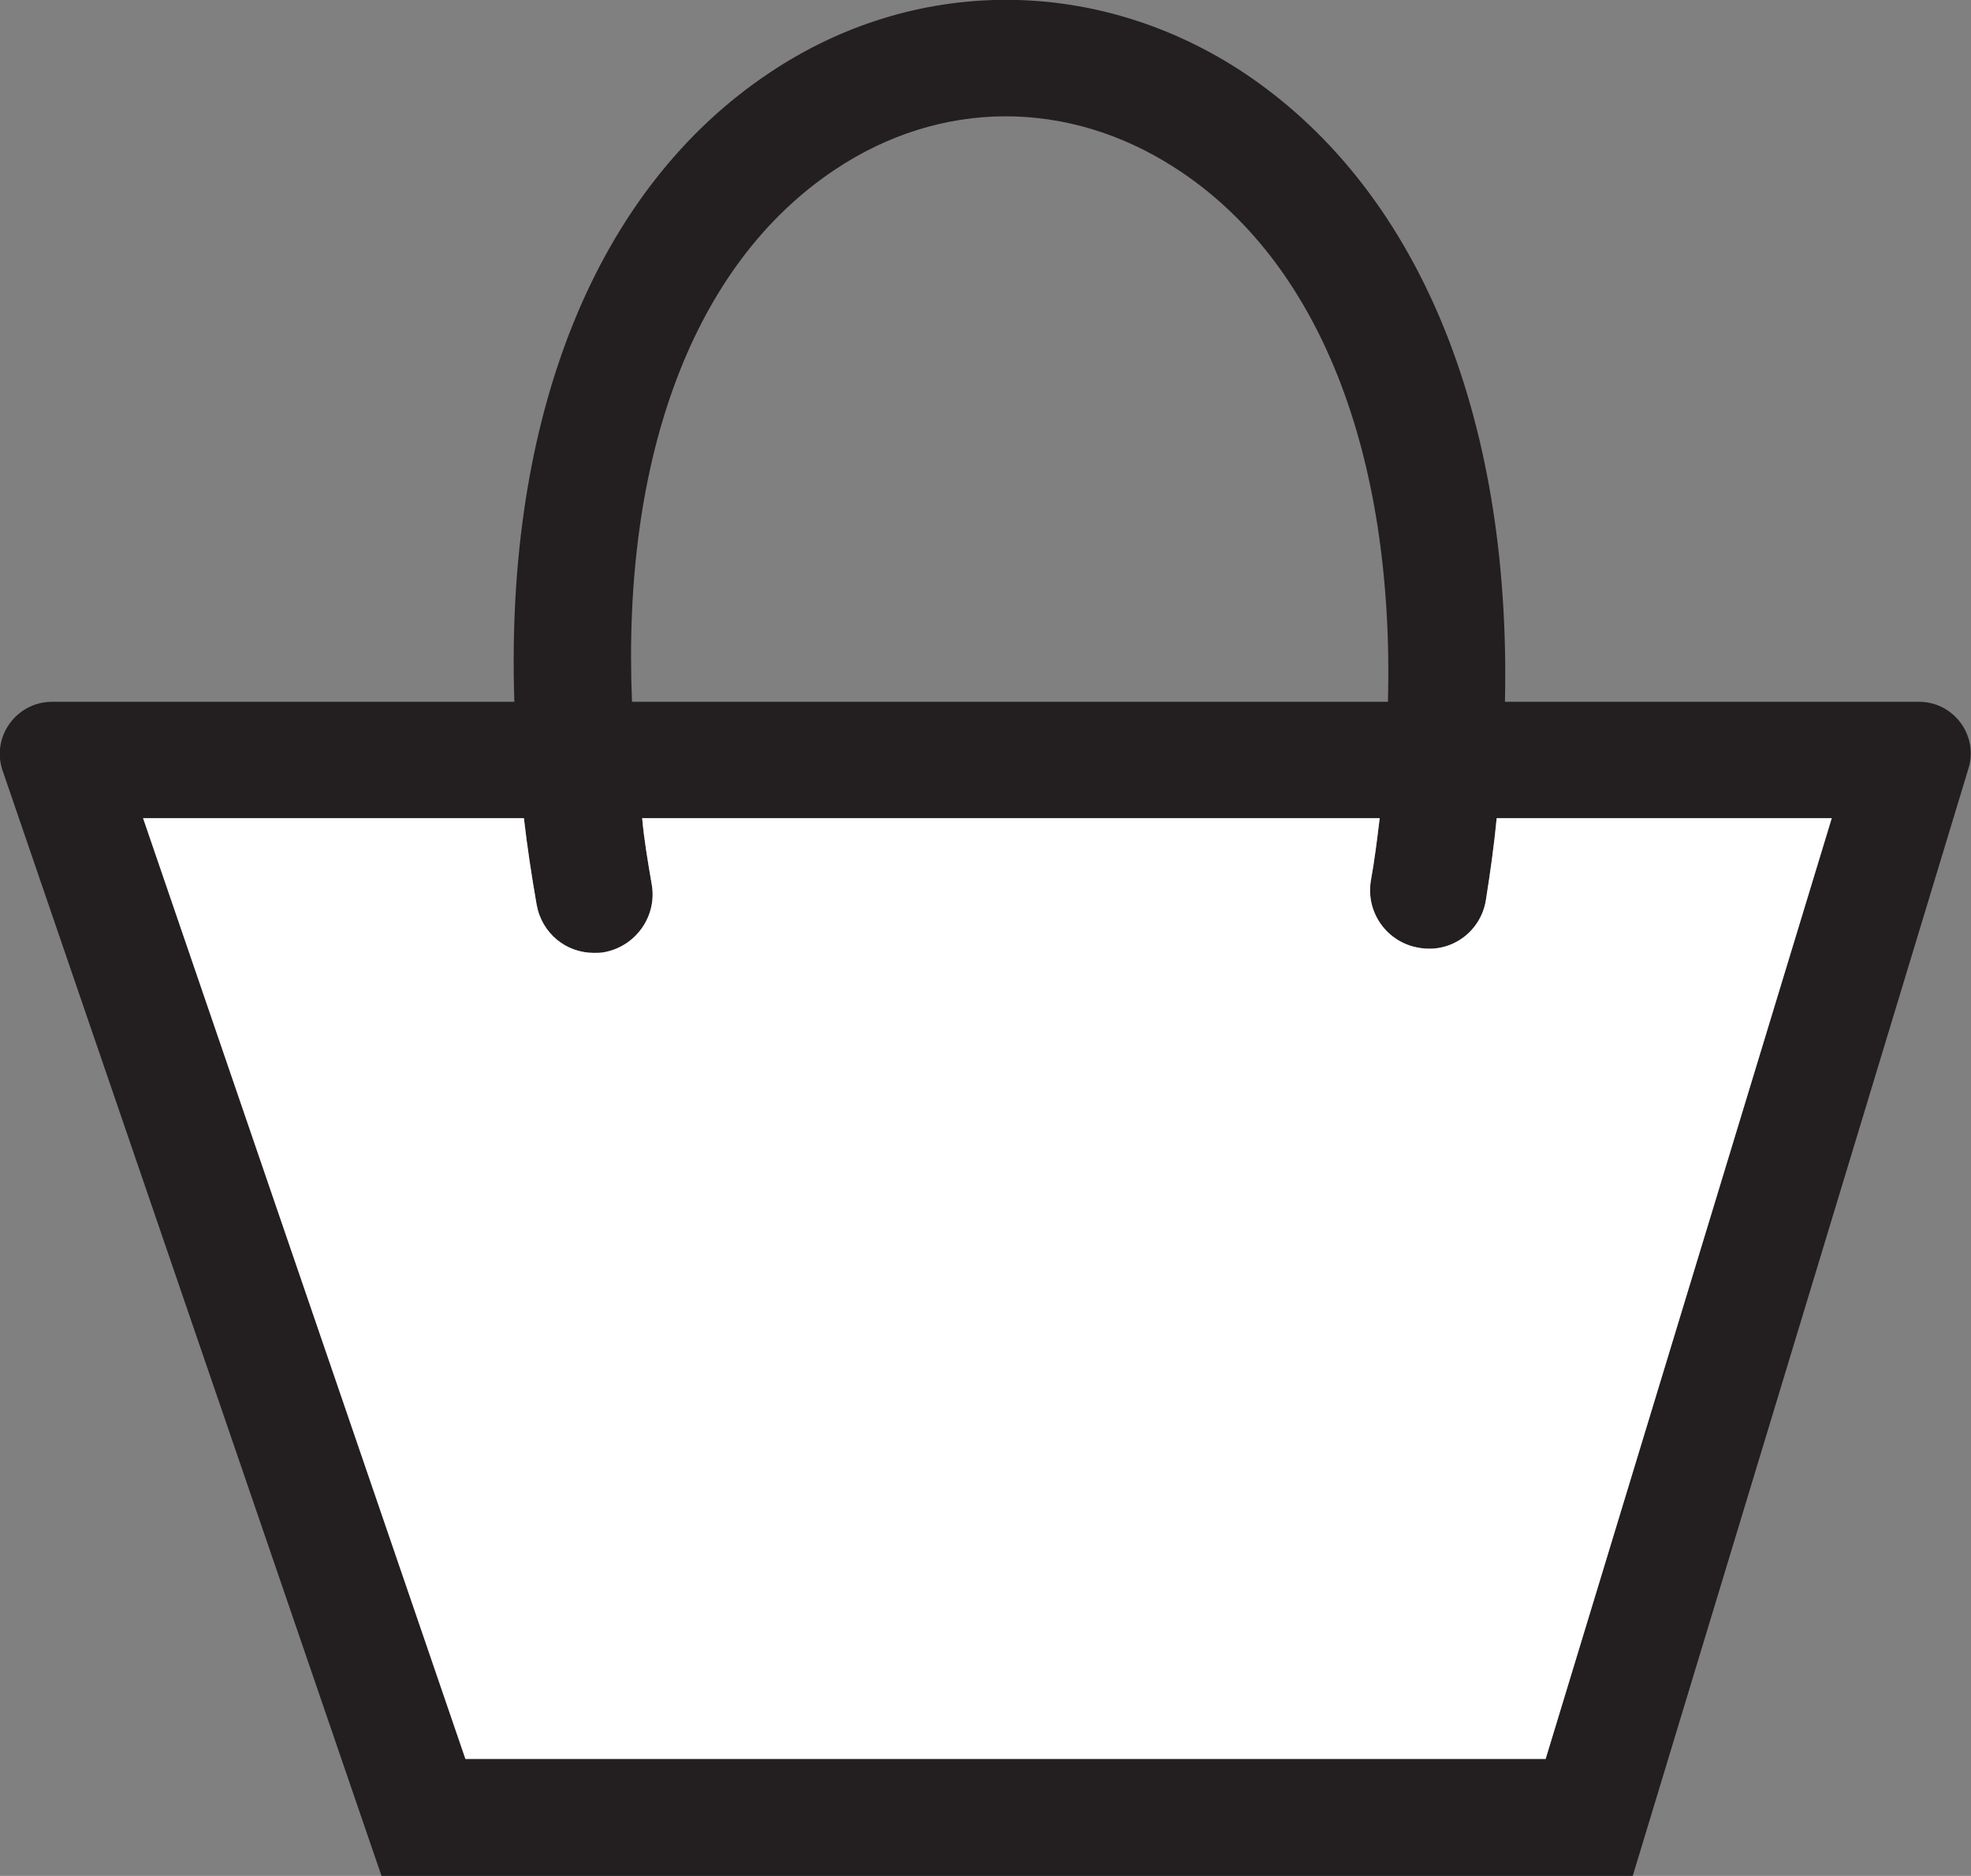
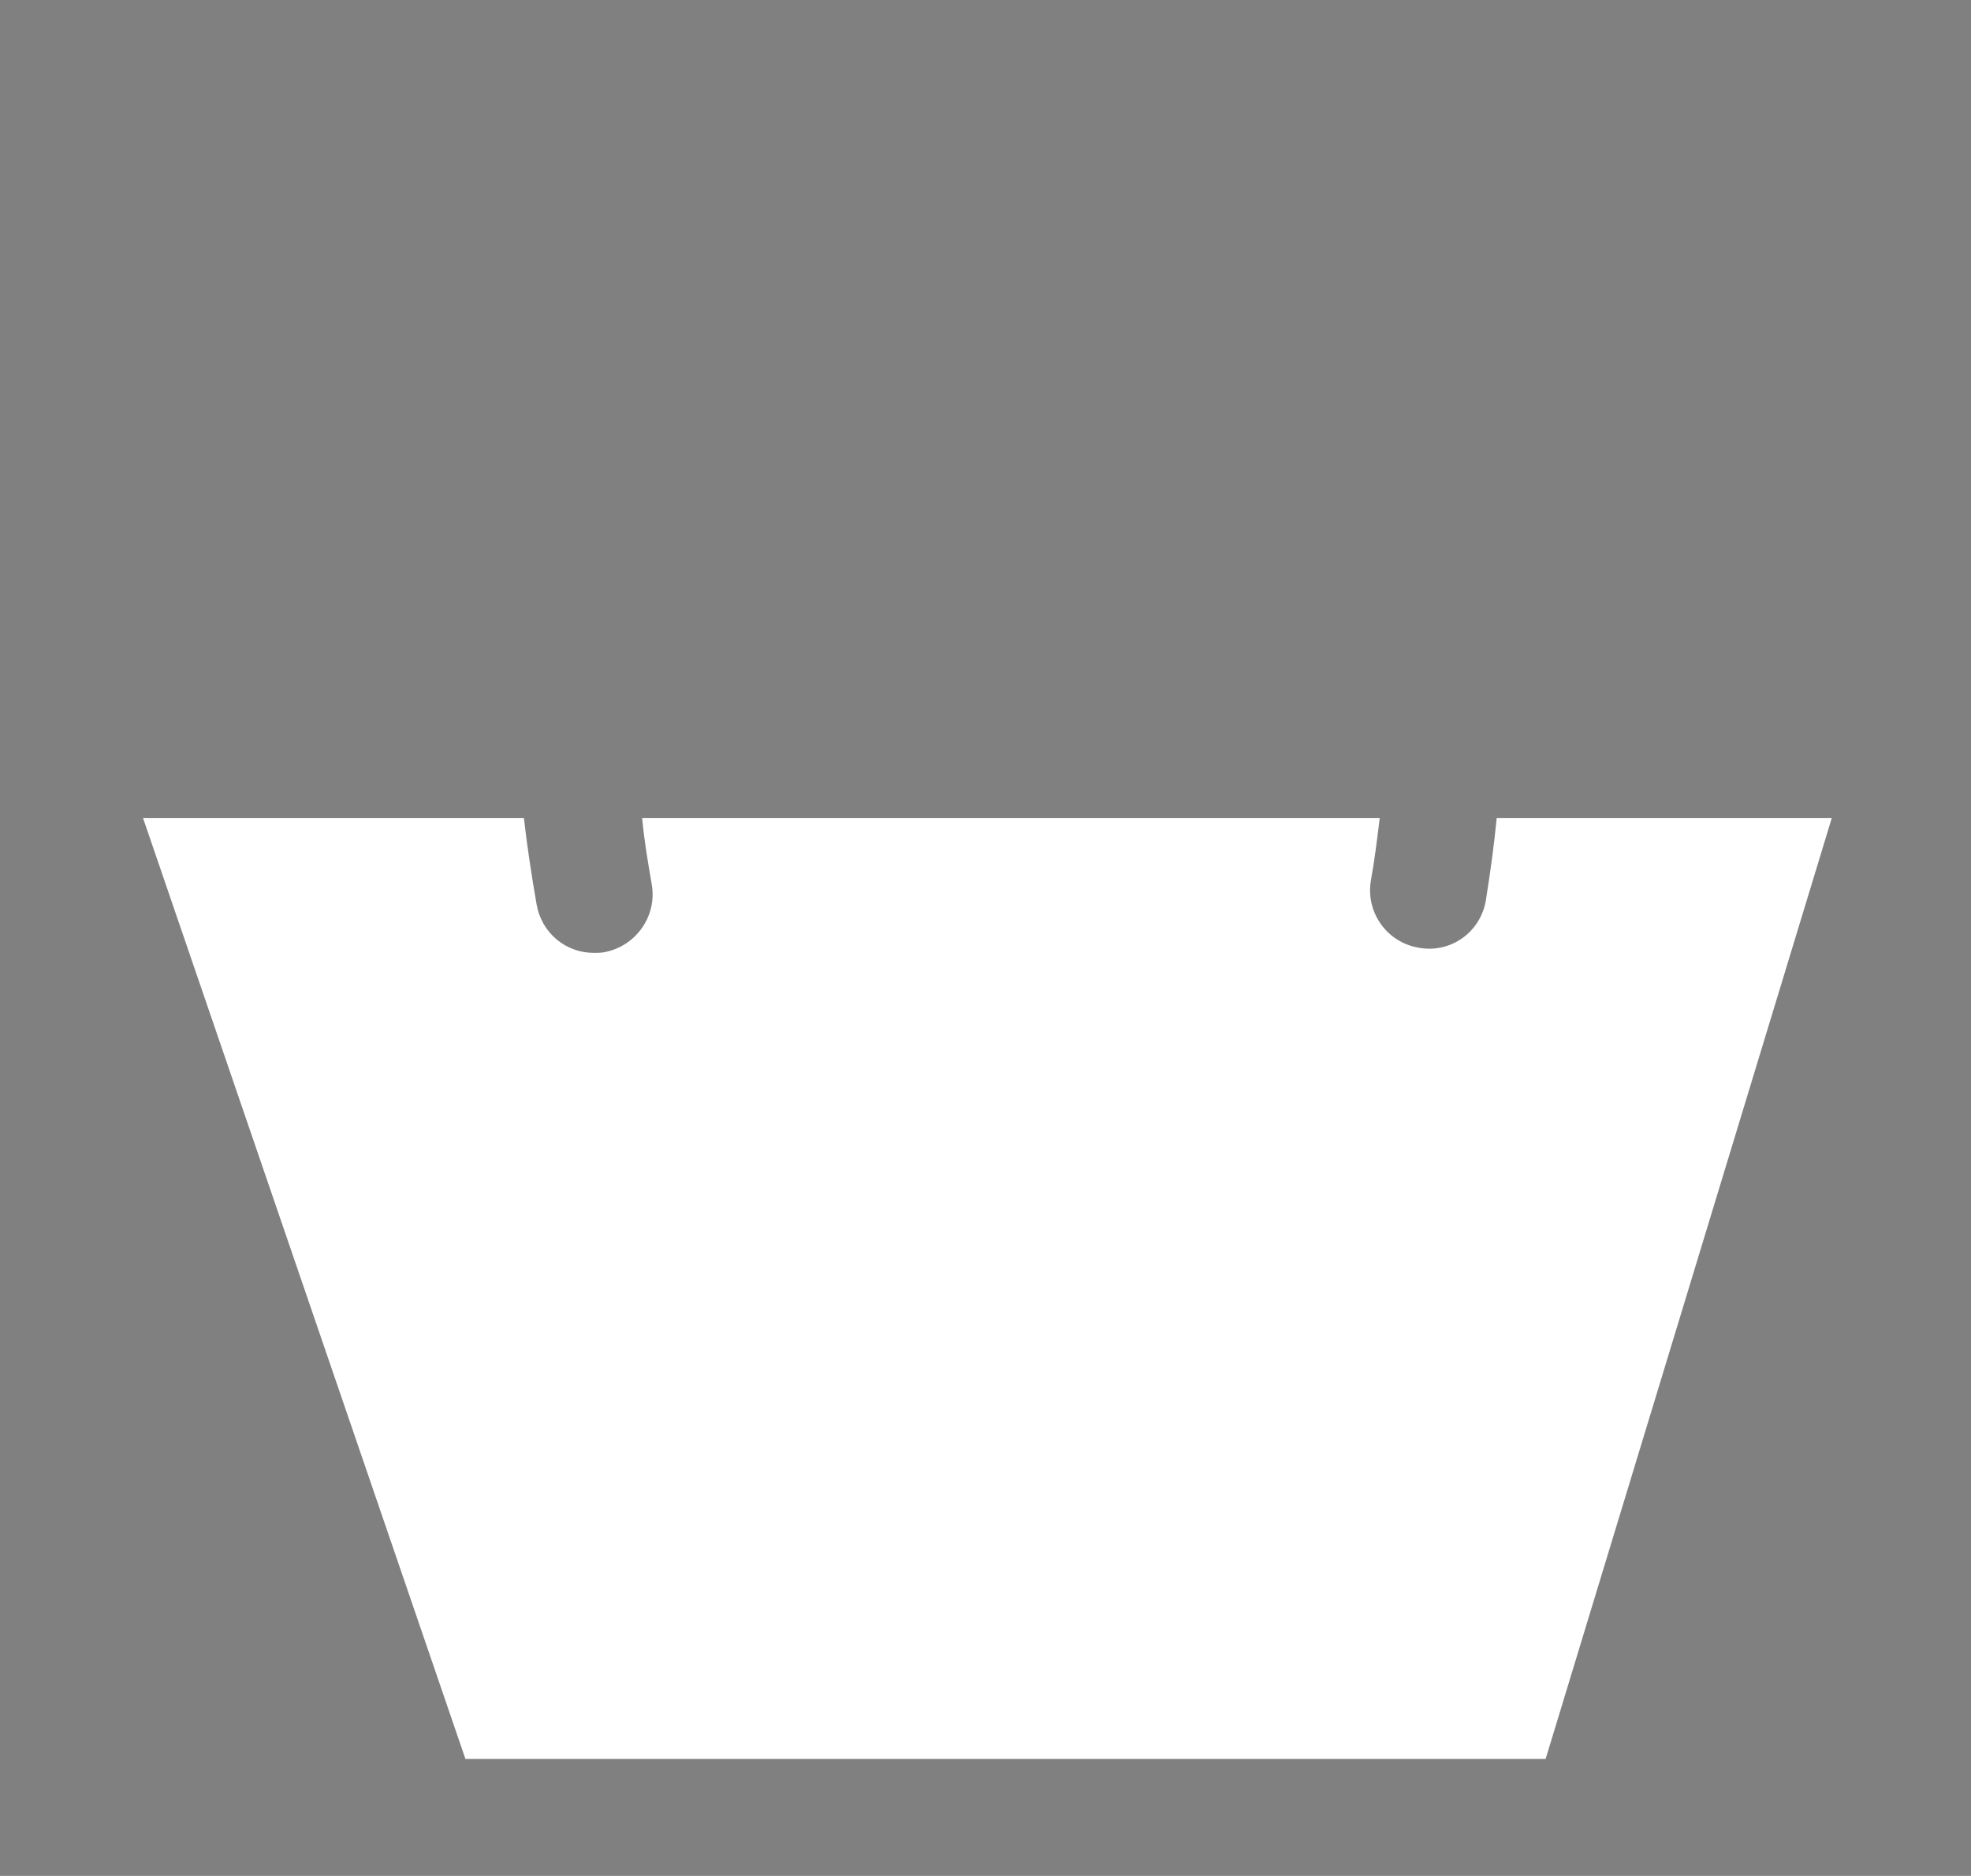
<svg xmlns="http://www.w3.org/2000/svg" version="1.1" id="Layer_1" x="0px" y="0px" viewBox="0 0 31 29.51" style="enable-background:new 0 0 31 29.51;" xml:space="preserve">
  <rect x="0" y="0" width="31" height="29.51" fill="#808080" stroke="none" />
  <style type="text/css">
	.st0{fill:#231F20;}
	.st1{fill:#FFFFFF;}
</style>
  <g>
    <g>
-       <path class="st0" d="M30.18,11.04h-6.51c0.1-4.53-1.38-8.13-4.19-9.95c-2.29-1.47-5.11-1.46-7.37,0.05    c-2.75,1.83-4.17,5.42-4.02,9.9H0.82c-0.56,0-0.96,0.55-0.78,1.08L6,29.51h19.68l5.28-17.42C31.12,11.57,30.73,11.04,30.18,11.04z     M13.13,2.67c1.66-1.11,3.66-1.12,5.35-0.03c2.27,1.46,3.45,4.5,3.35,8.4H9.94C9.78,7.18,10.91,4.15,13.13,2.67z M24.31,27.67    H7.32l-5.07-14.8h5.99c0.05,0.44,0.12,0.9,0.2,1.36c0.08,0.45,0.46,0.76,0.9,0.76c0.05,0,0.11,0,0.16-0.01    c0.5-0.09,0.84-0.57,0.75-1.07c-0.06-0.35-0.12-0.7-0.15-1.04h11.6c-0.04,0.33-0.08,0.66-0.14,0.99c-0.08,0.5,0.26,0.97,0.76,1.05    c0.5,0.09,0.97-0.25,1.05-0.75c0.07-0.44,0.13-0.87,0.17-1.29h5.27L24.31,27.67z" />
      <path class="st1" d="M28.81,12.87l-4.5,14.8H7.32l-5.07-14.8h5.99c0.05,0.44,0.12,0.9,0.2,1.36c0.08,0.45,0.46,0.76,0.9,0.76    c0.05,0,0.11,0,0.16-0.01c0.5-0.09,0.84-0.57,0.75-1.07c-0.06-0.35-0.12-0.7-0.15-1.04h11.6c-0.04,0.33-0.08,0.66-0.14,0.99    c-0.08,0.5,0.26,0.97,0.76,1.05c0.5,0.09,0.97-0.25,1.05-0.75c0.07-0.44,0.13-0.87,0.17-1.29H28.81z" />
    </g>
  </g>
</svg>